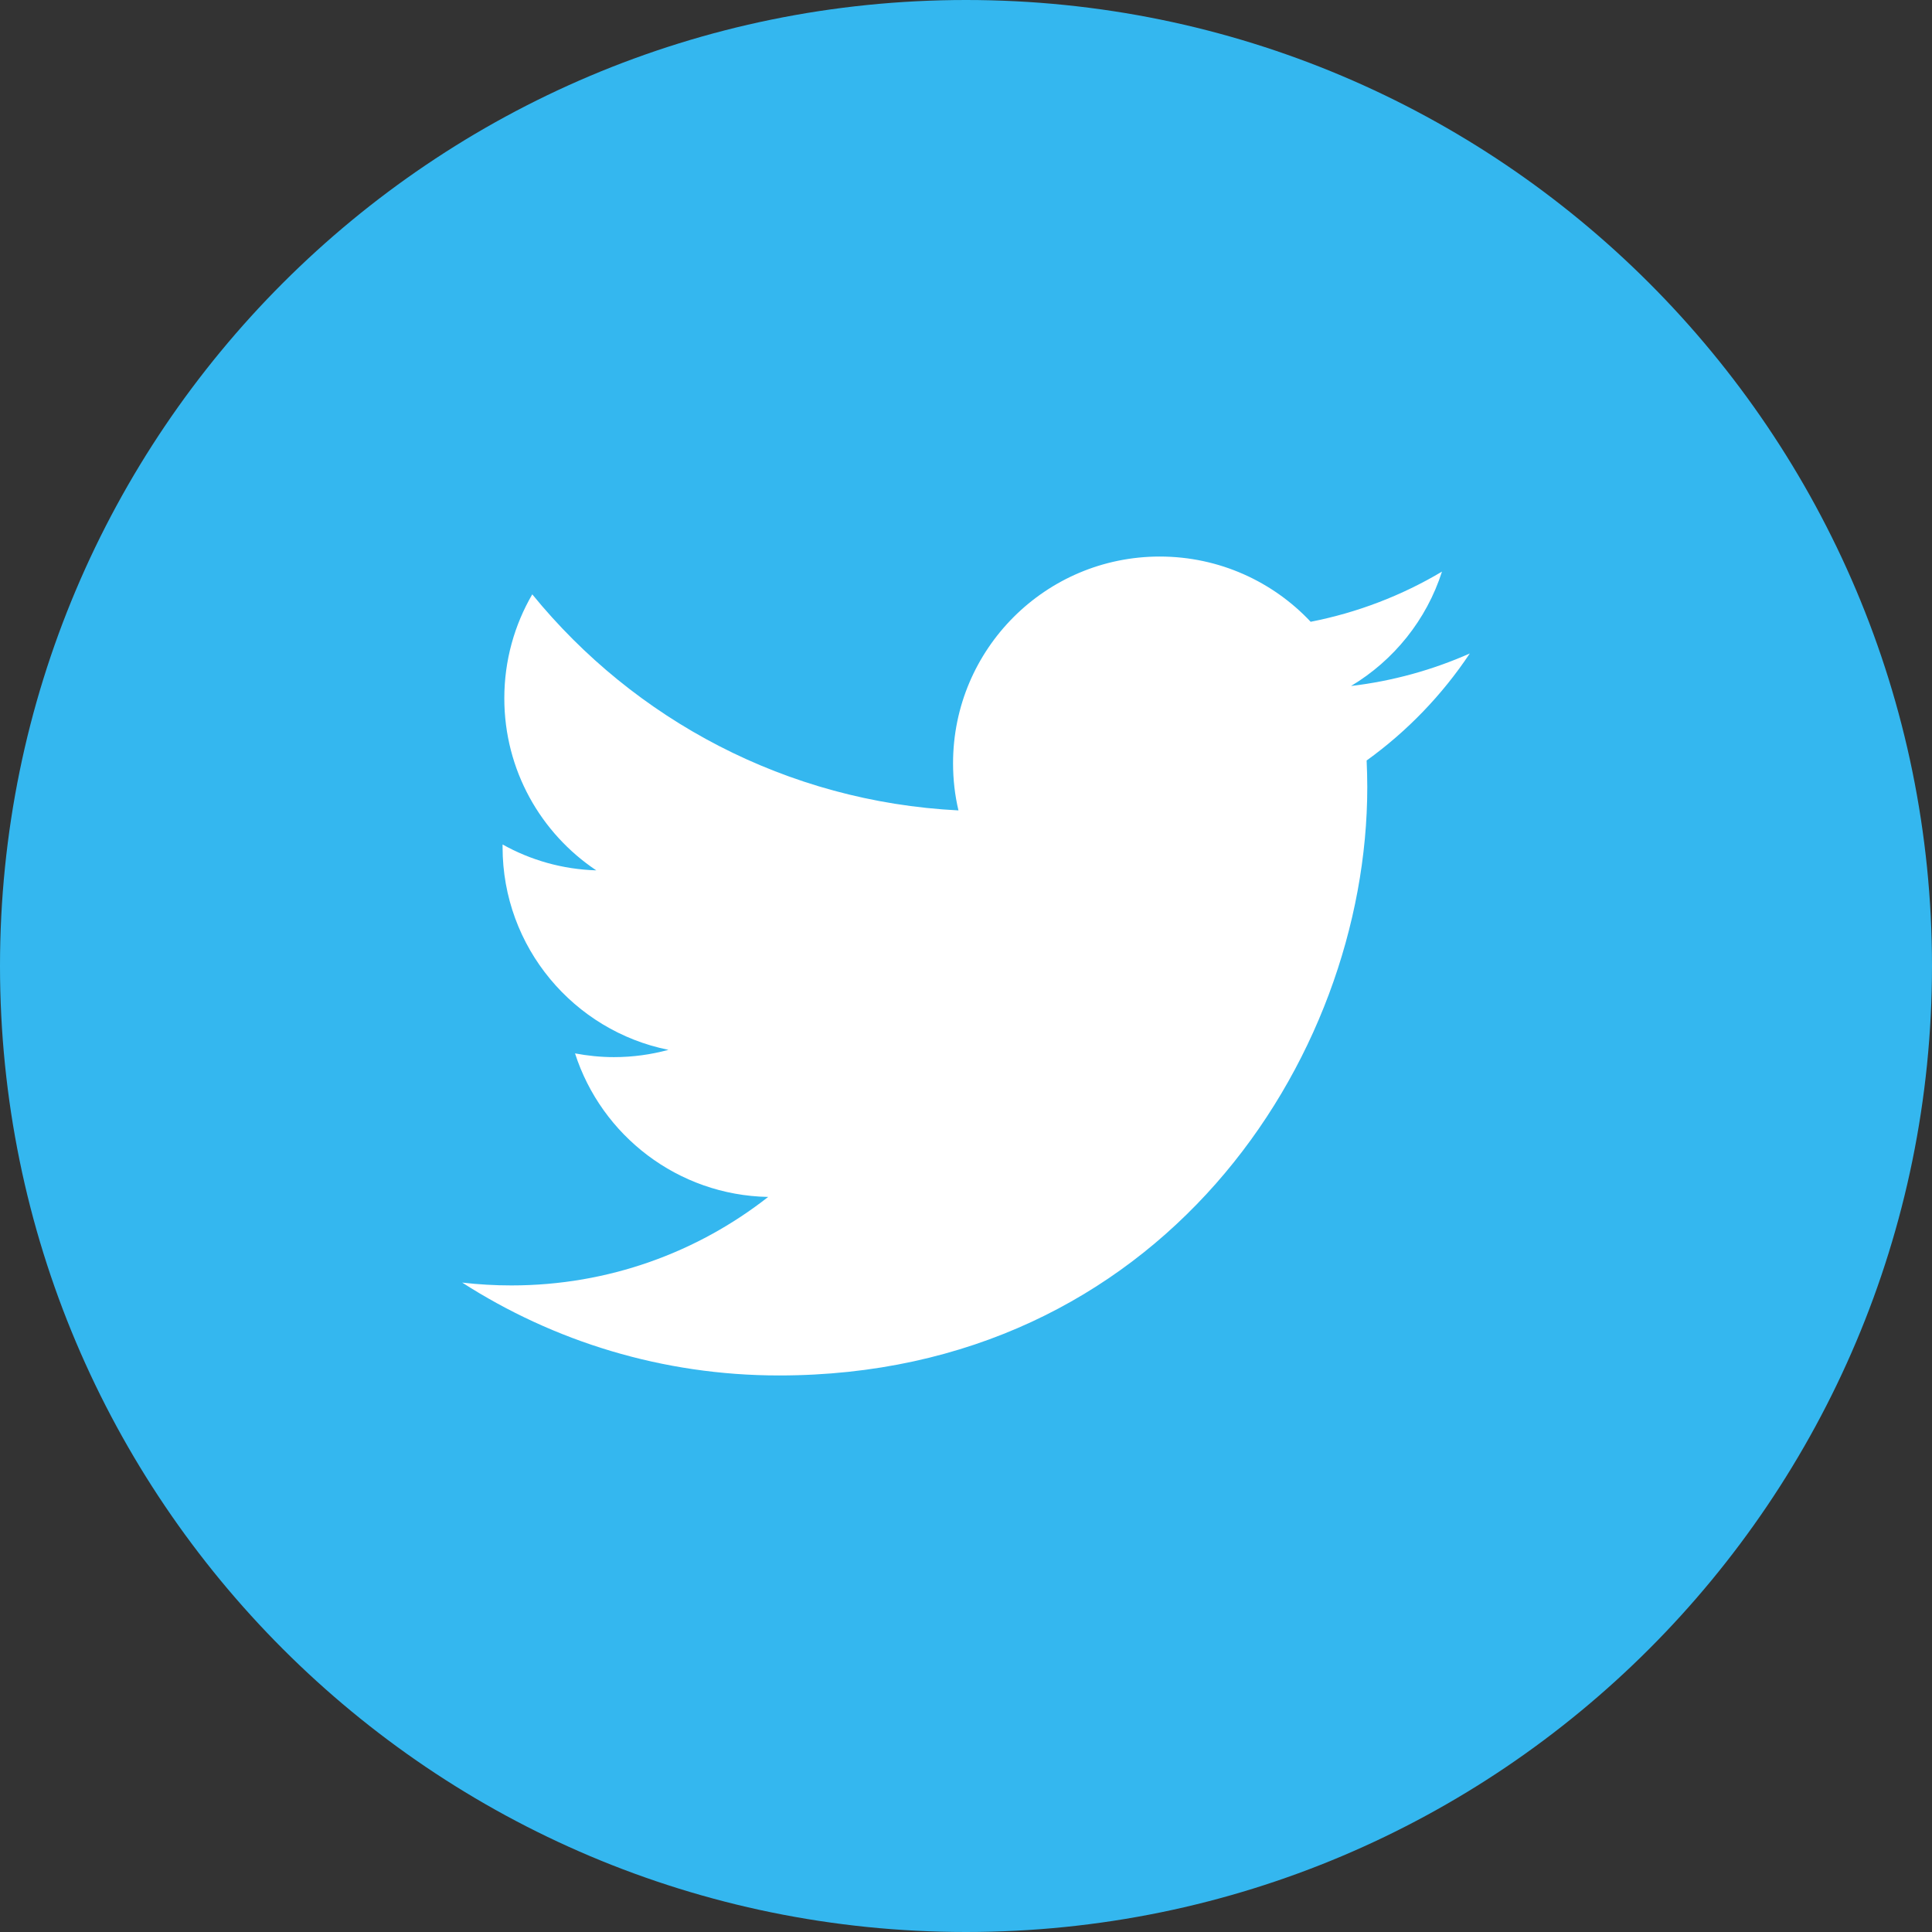
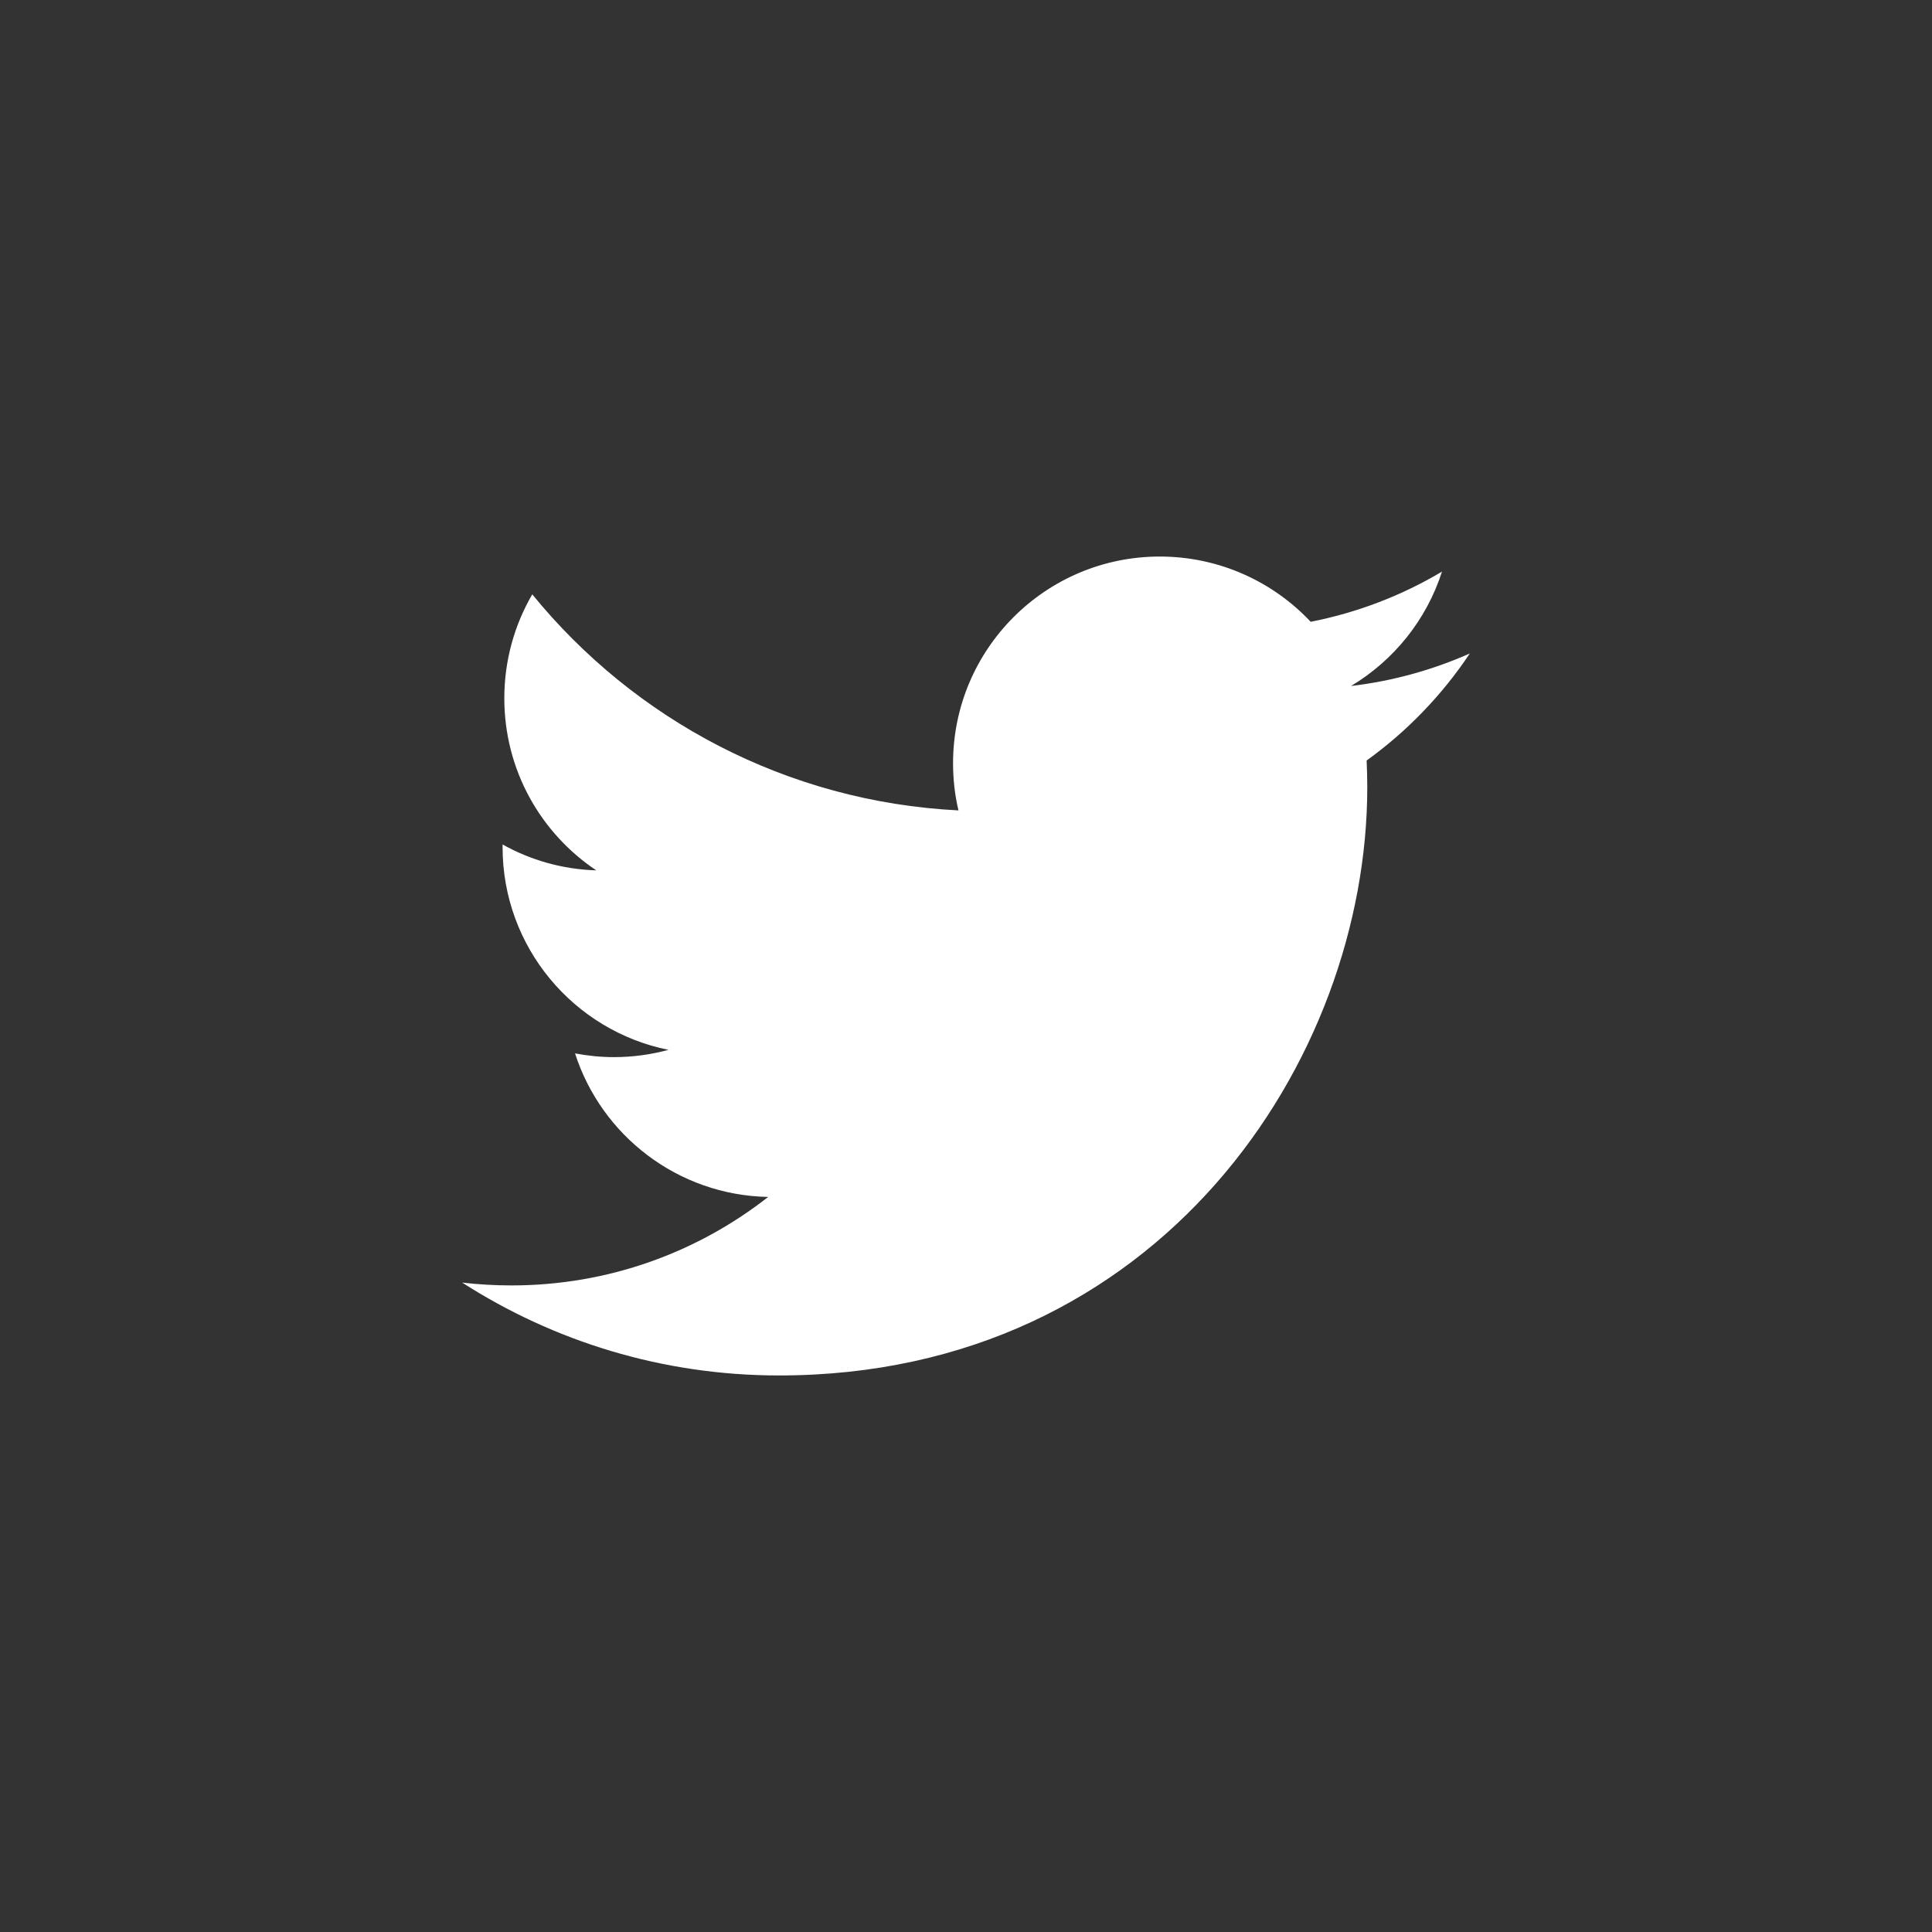
<svg xmlns="http://www.w3.org/2000/svg" version="1.1" id="Layer_1" x="0px" y="0px" width="30px" height="30px" viewBox="0 0 30 30" enable-background="new 0 0 30 30" xml:space="preserve">
  <rect x="0" y="0" width="30" height="30" fill="#333333" stroke="none" />
  <g>
-     <path fill="#34B7EF" d="M30,15c0,8.284-6.716,15-15,15S0,23.284,0,15S6.716,0,15,0S30,6.716,30,15" />
    <path fill="#FFFFFF" d="M22.823,10.147c-0.575,0.255-1.194,0.428-1.844,0.505c0.663-0.397,1.172-1.026,1.412-1.776   c-0.62,0.369-1.308,0.636-2.039,0.779c-0.585-0.623-1.42-1.013-2.343-1.013c-1.773,0-3.21,1.437-3.21,3.21   c0,0.252,0.028,0.497,0.084,0.732c-2.668-0.134-5.035-1.412-6.618-3.355c-0.276,0.474-0.434,1.026-0.434,1.614   c0,1.114,0.566,2.096,1.428,2.672c-0.527-0.016-1.022-0.16-1.455-0.402v0.041c0,1.555,1.107,2.853,2.576,3.148   c-0.27,0.073-0.553,0.113-0.846,0.113c-0.207,0-0.408-0.021-0.605-0.058c0.41,1.274,1.594,2.202,2.999,2.229   c-1.098,0.861-2.482,1.374-3.987,1.374c-0.259,0-0.514-0.015-0.764-0.044c1.419,0.911,3.107,1.442,4.919,1.442   c5.906,0,9.135-4.892,9.135-9.134c0-0.139-0.004-0.278-0.01-0.415C21.85,11.356,22.394,10.791,22.823,10.147" />
  </g>
</svg>